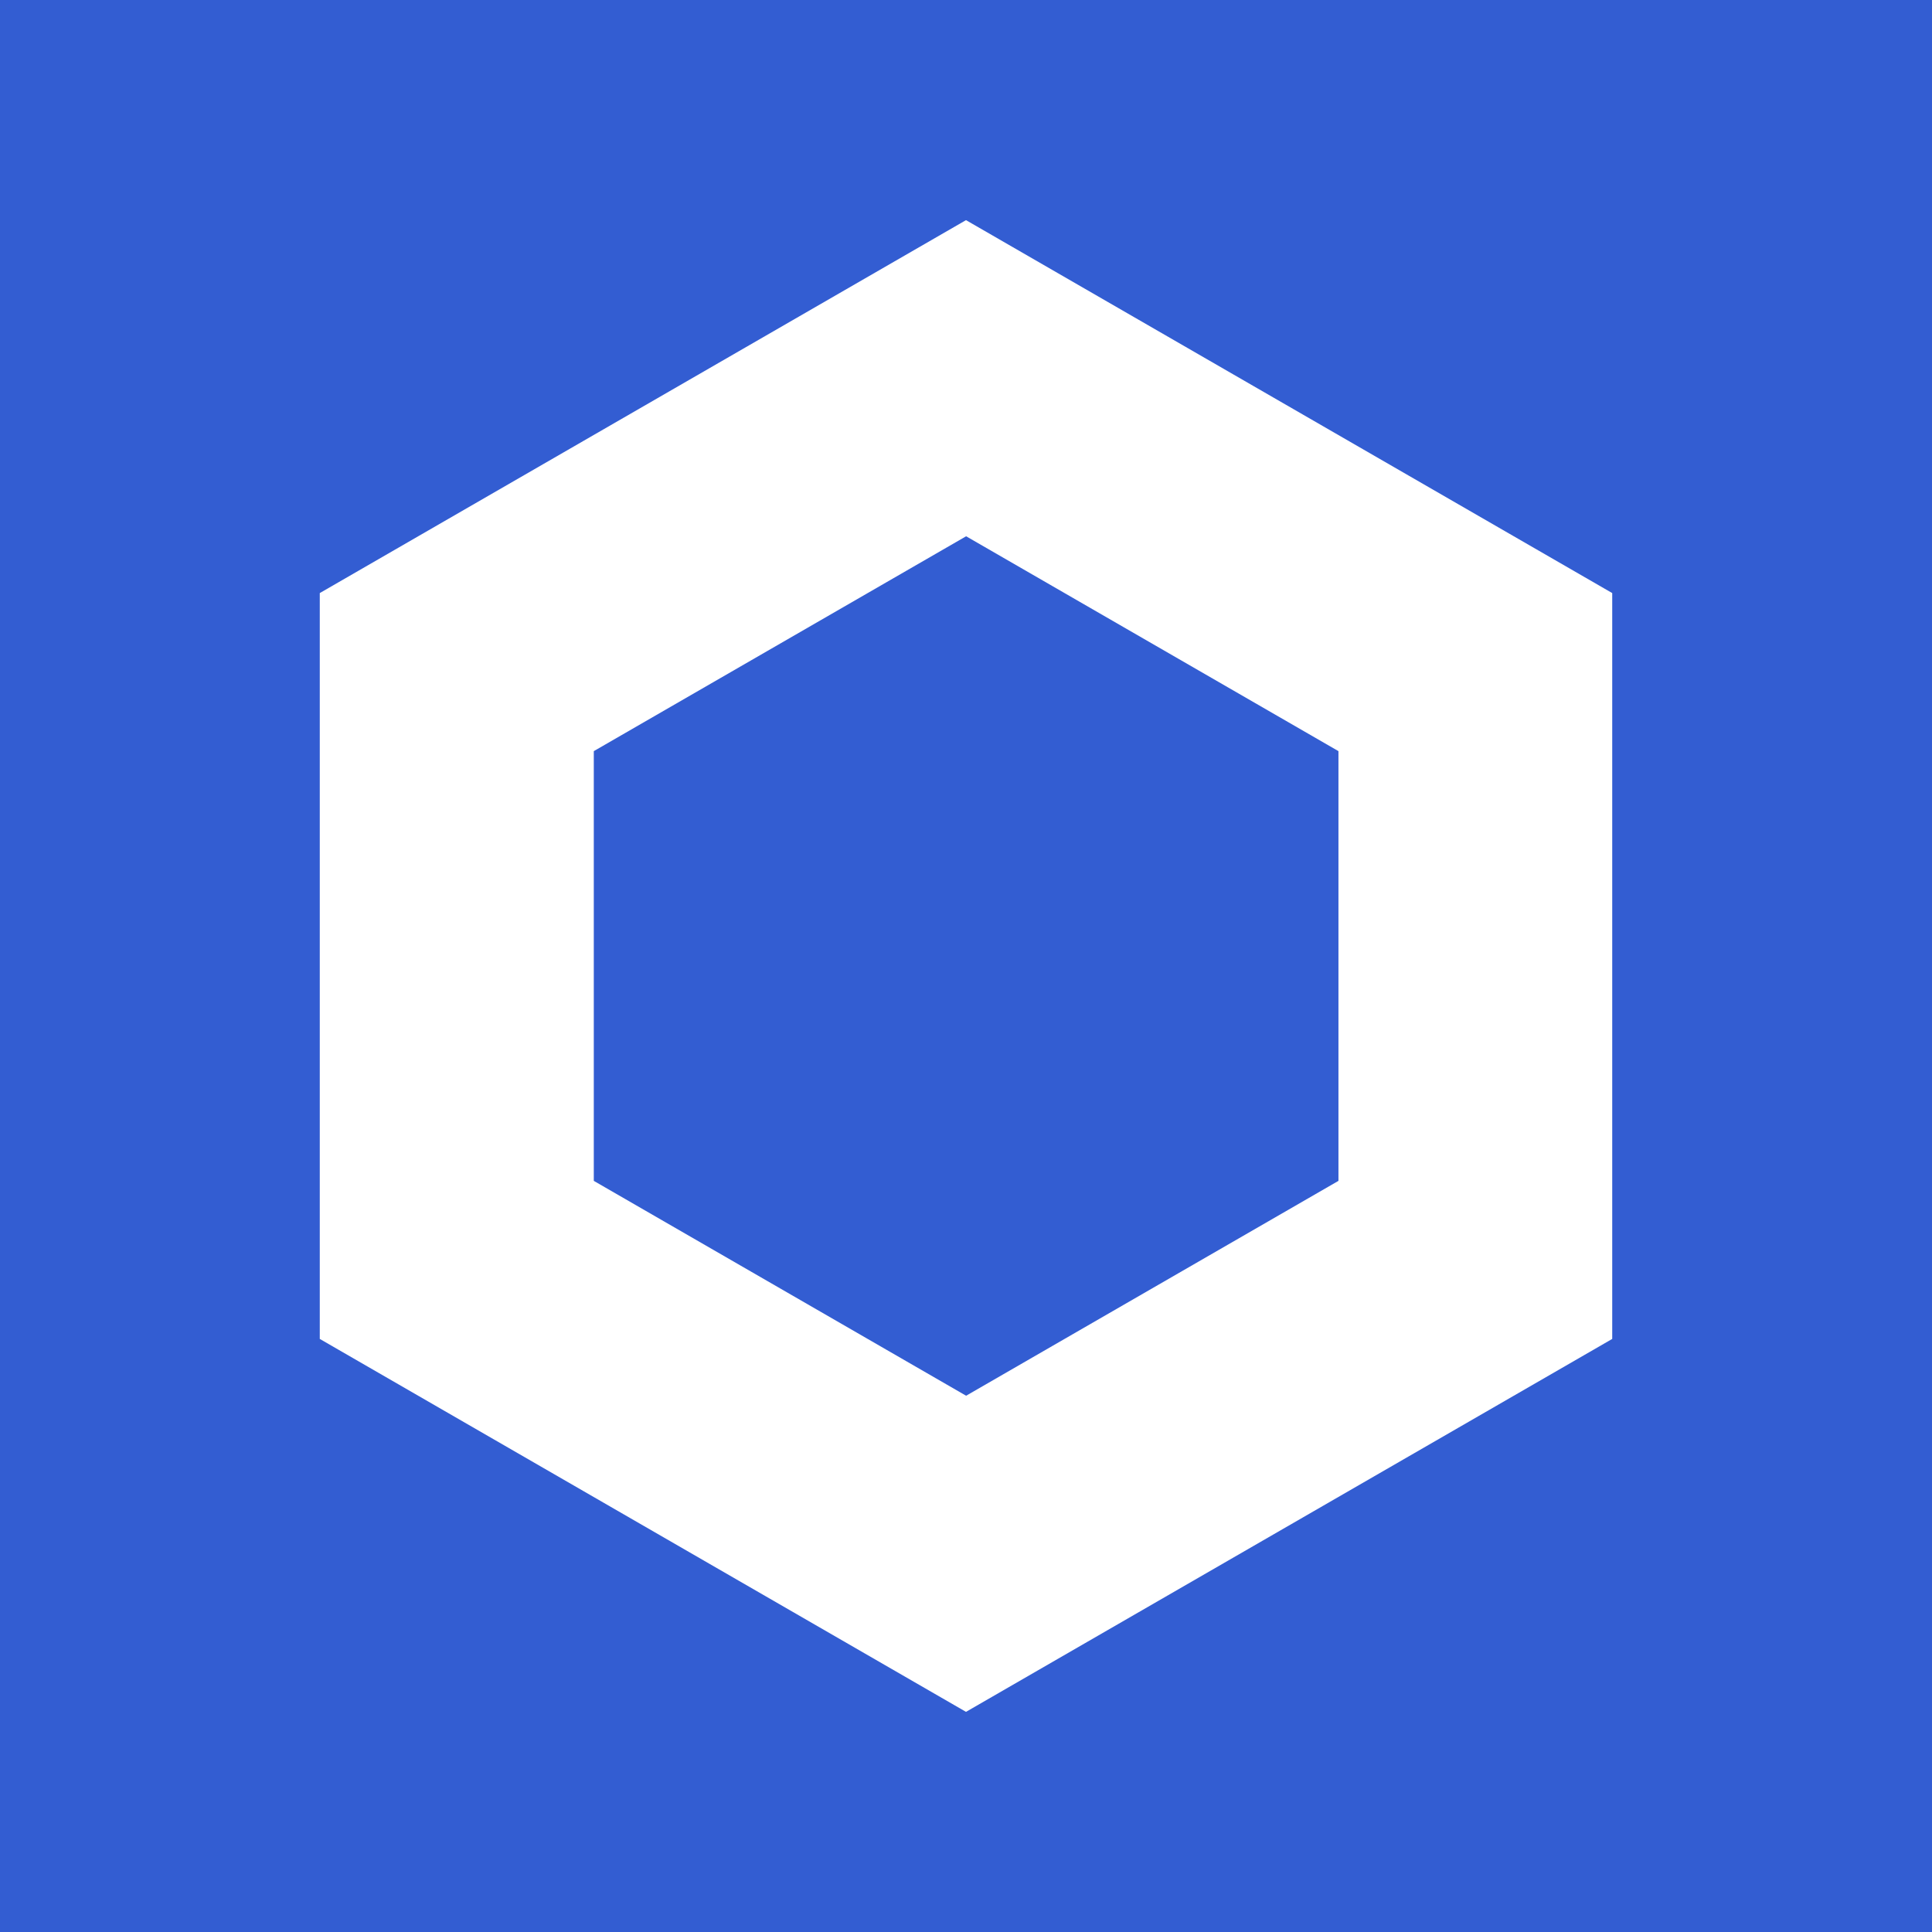
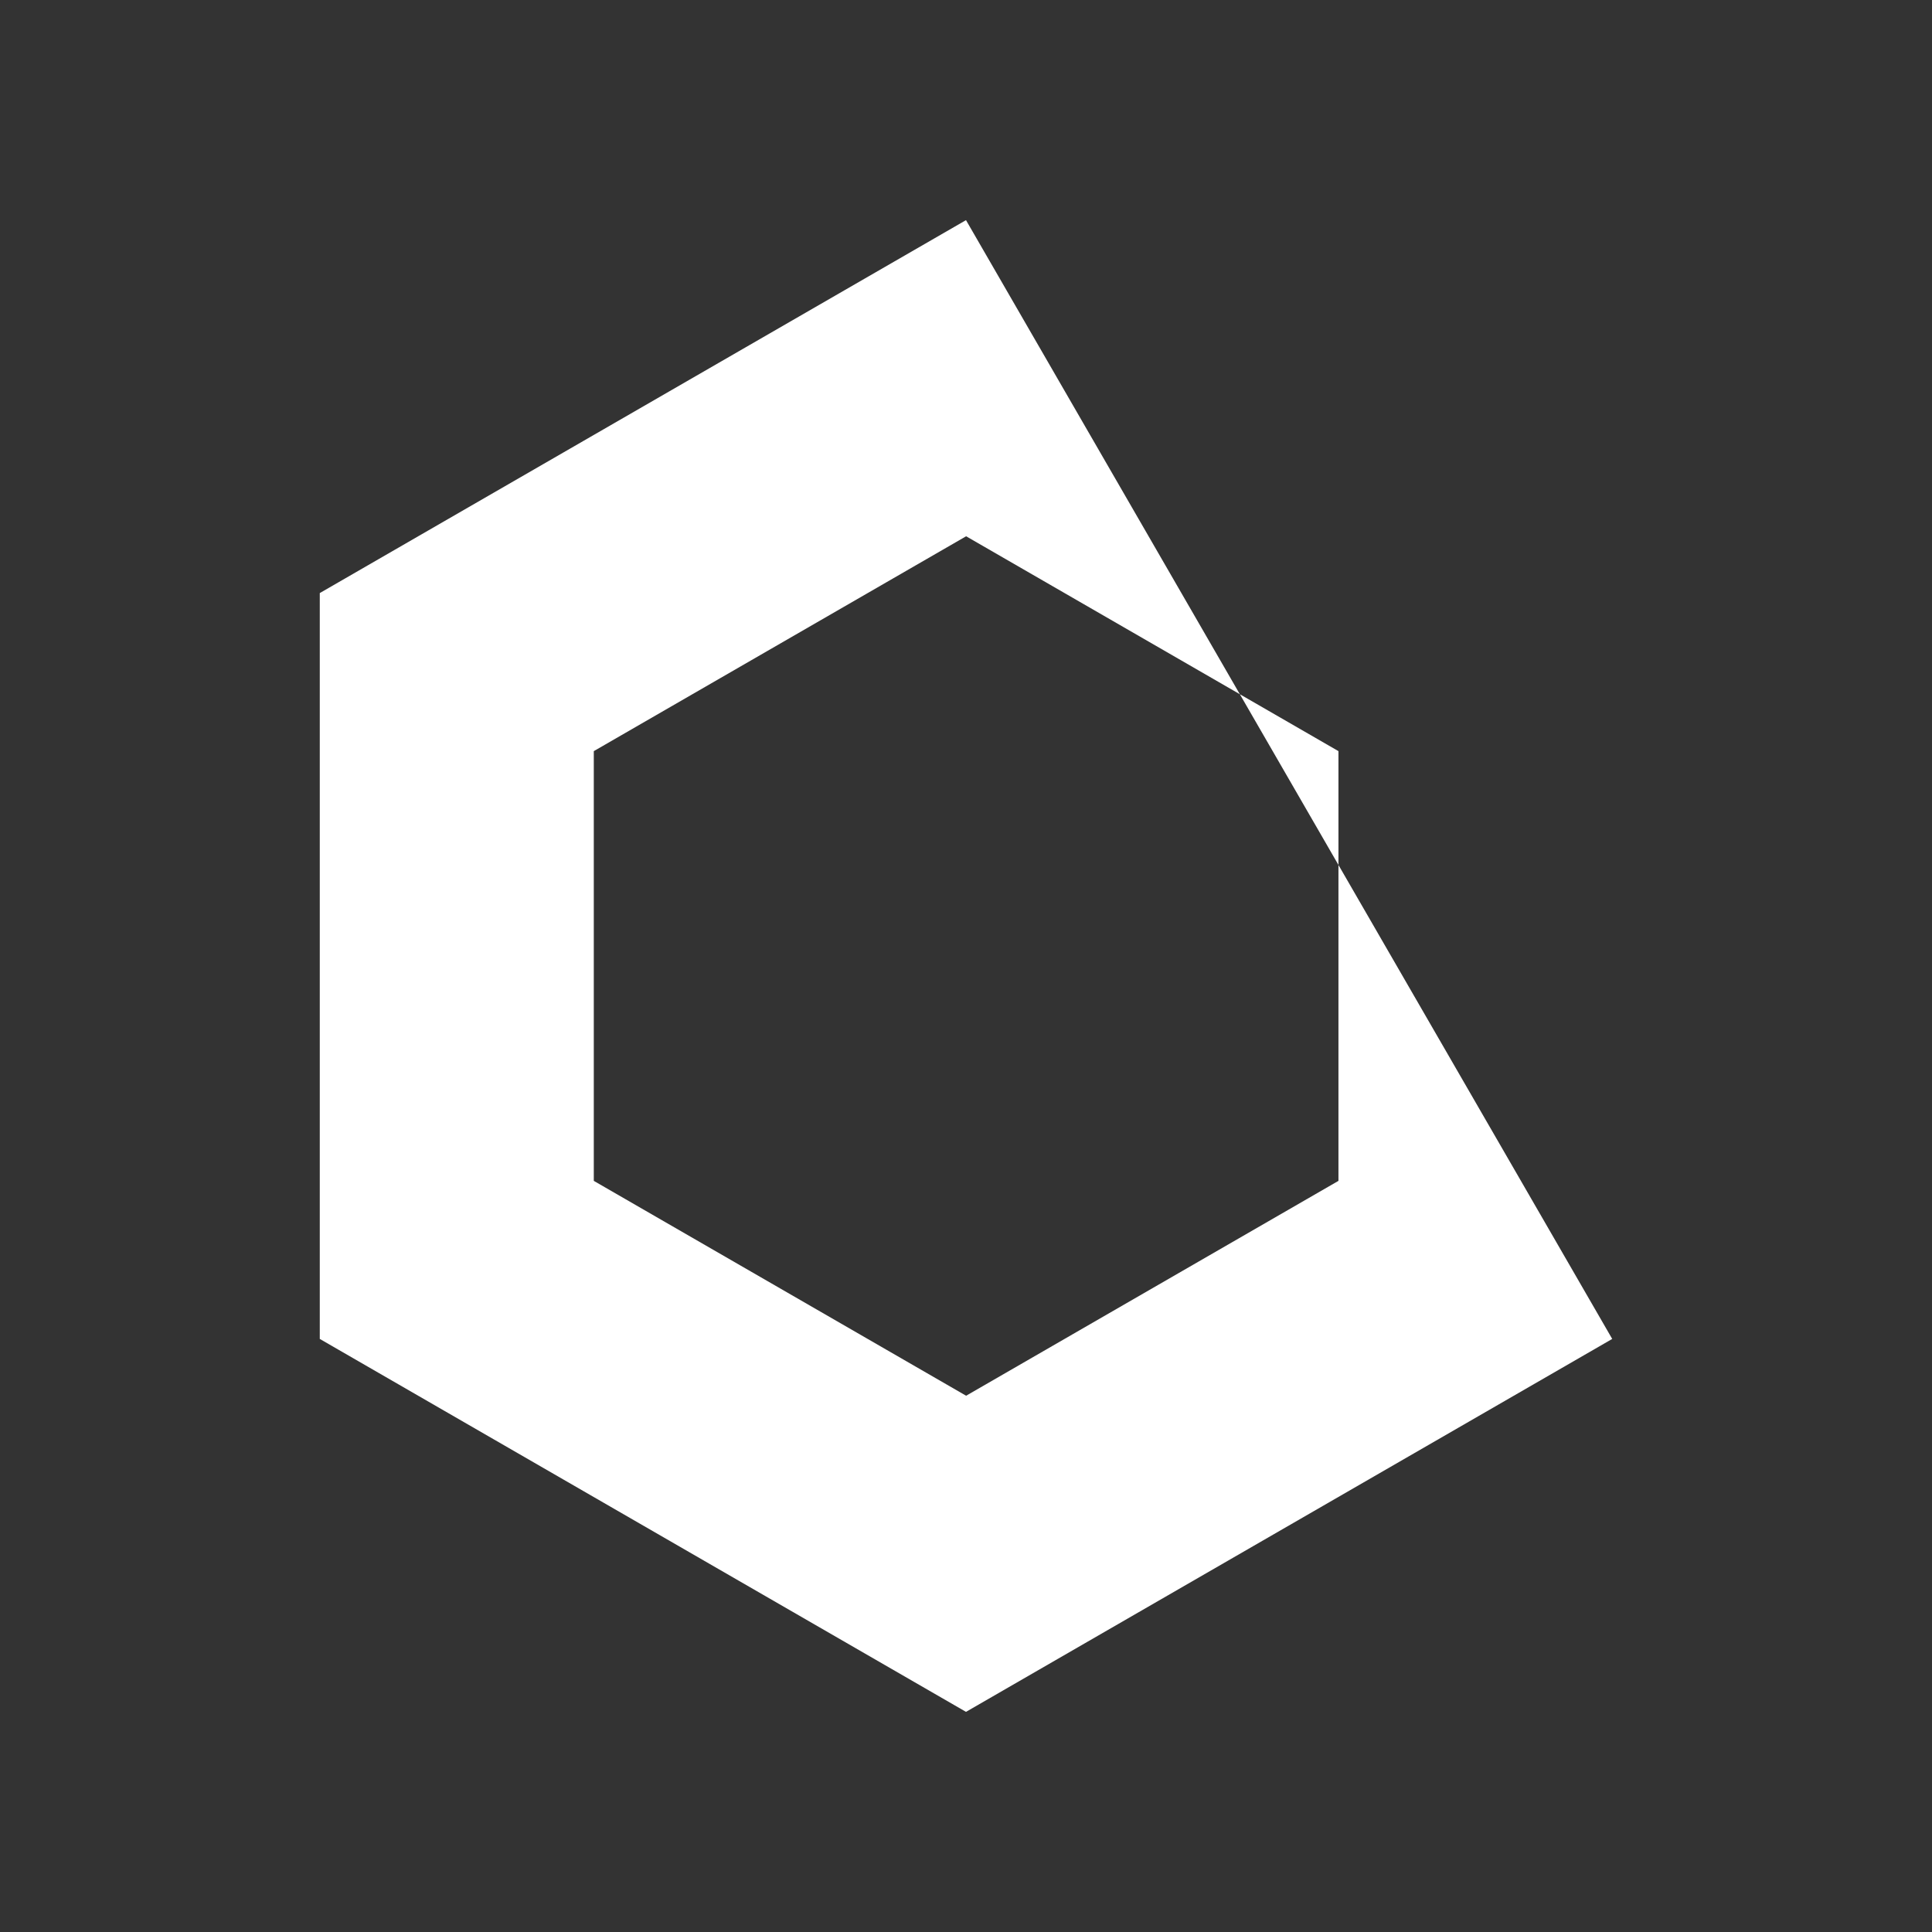
<svg xmlns="http://www.w3.org/2000/svg" width="145" height="145" viewBox="0 0 145 145" fill="none">
  <rect x="0" y="0" width="145" height="145" fill="#333333" stroke="none" />
  <g clip-path="url(#clip0_545_2865)">
-     <rect width="145" height="145" fill="#335DD2" />
-     <path d="M72.5 16.522L24 44.511V100.489L72.5 128.478L121 100.489V44.511L72.5 16.522ZM100.453 88.626L72.509 104.752L44.565 88.626V56.374L72.509 40.248L100.453 56.374V88.626Z" fill="white" />
+     <path d="M72.5 16.522L24 44.511V100.489L72.5 128.478L121 100.489L72.5 16.522ZM100.453 88.626L72.509 104.752L44.565 88.626V56.374L72.509 40.248L100.453 56.374V88.626Z" fill="white" />
  </g>
  <defs>
    <clipPath id="clip0_545_2865">
      <rect width="145" height="145" fill="white" />
    </clipPath>
  </defs>
</svg>